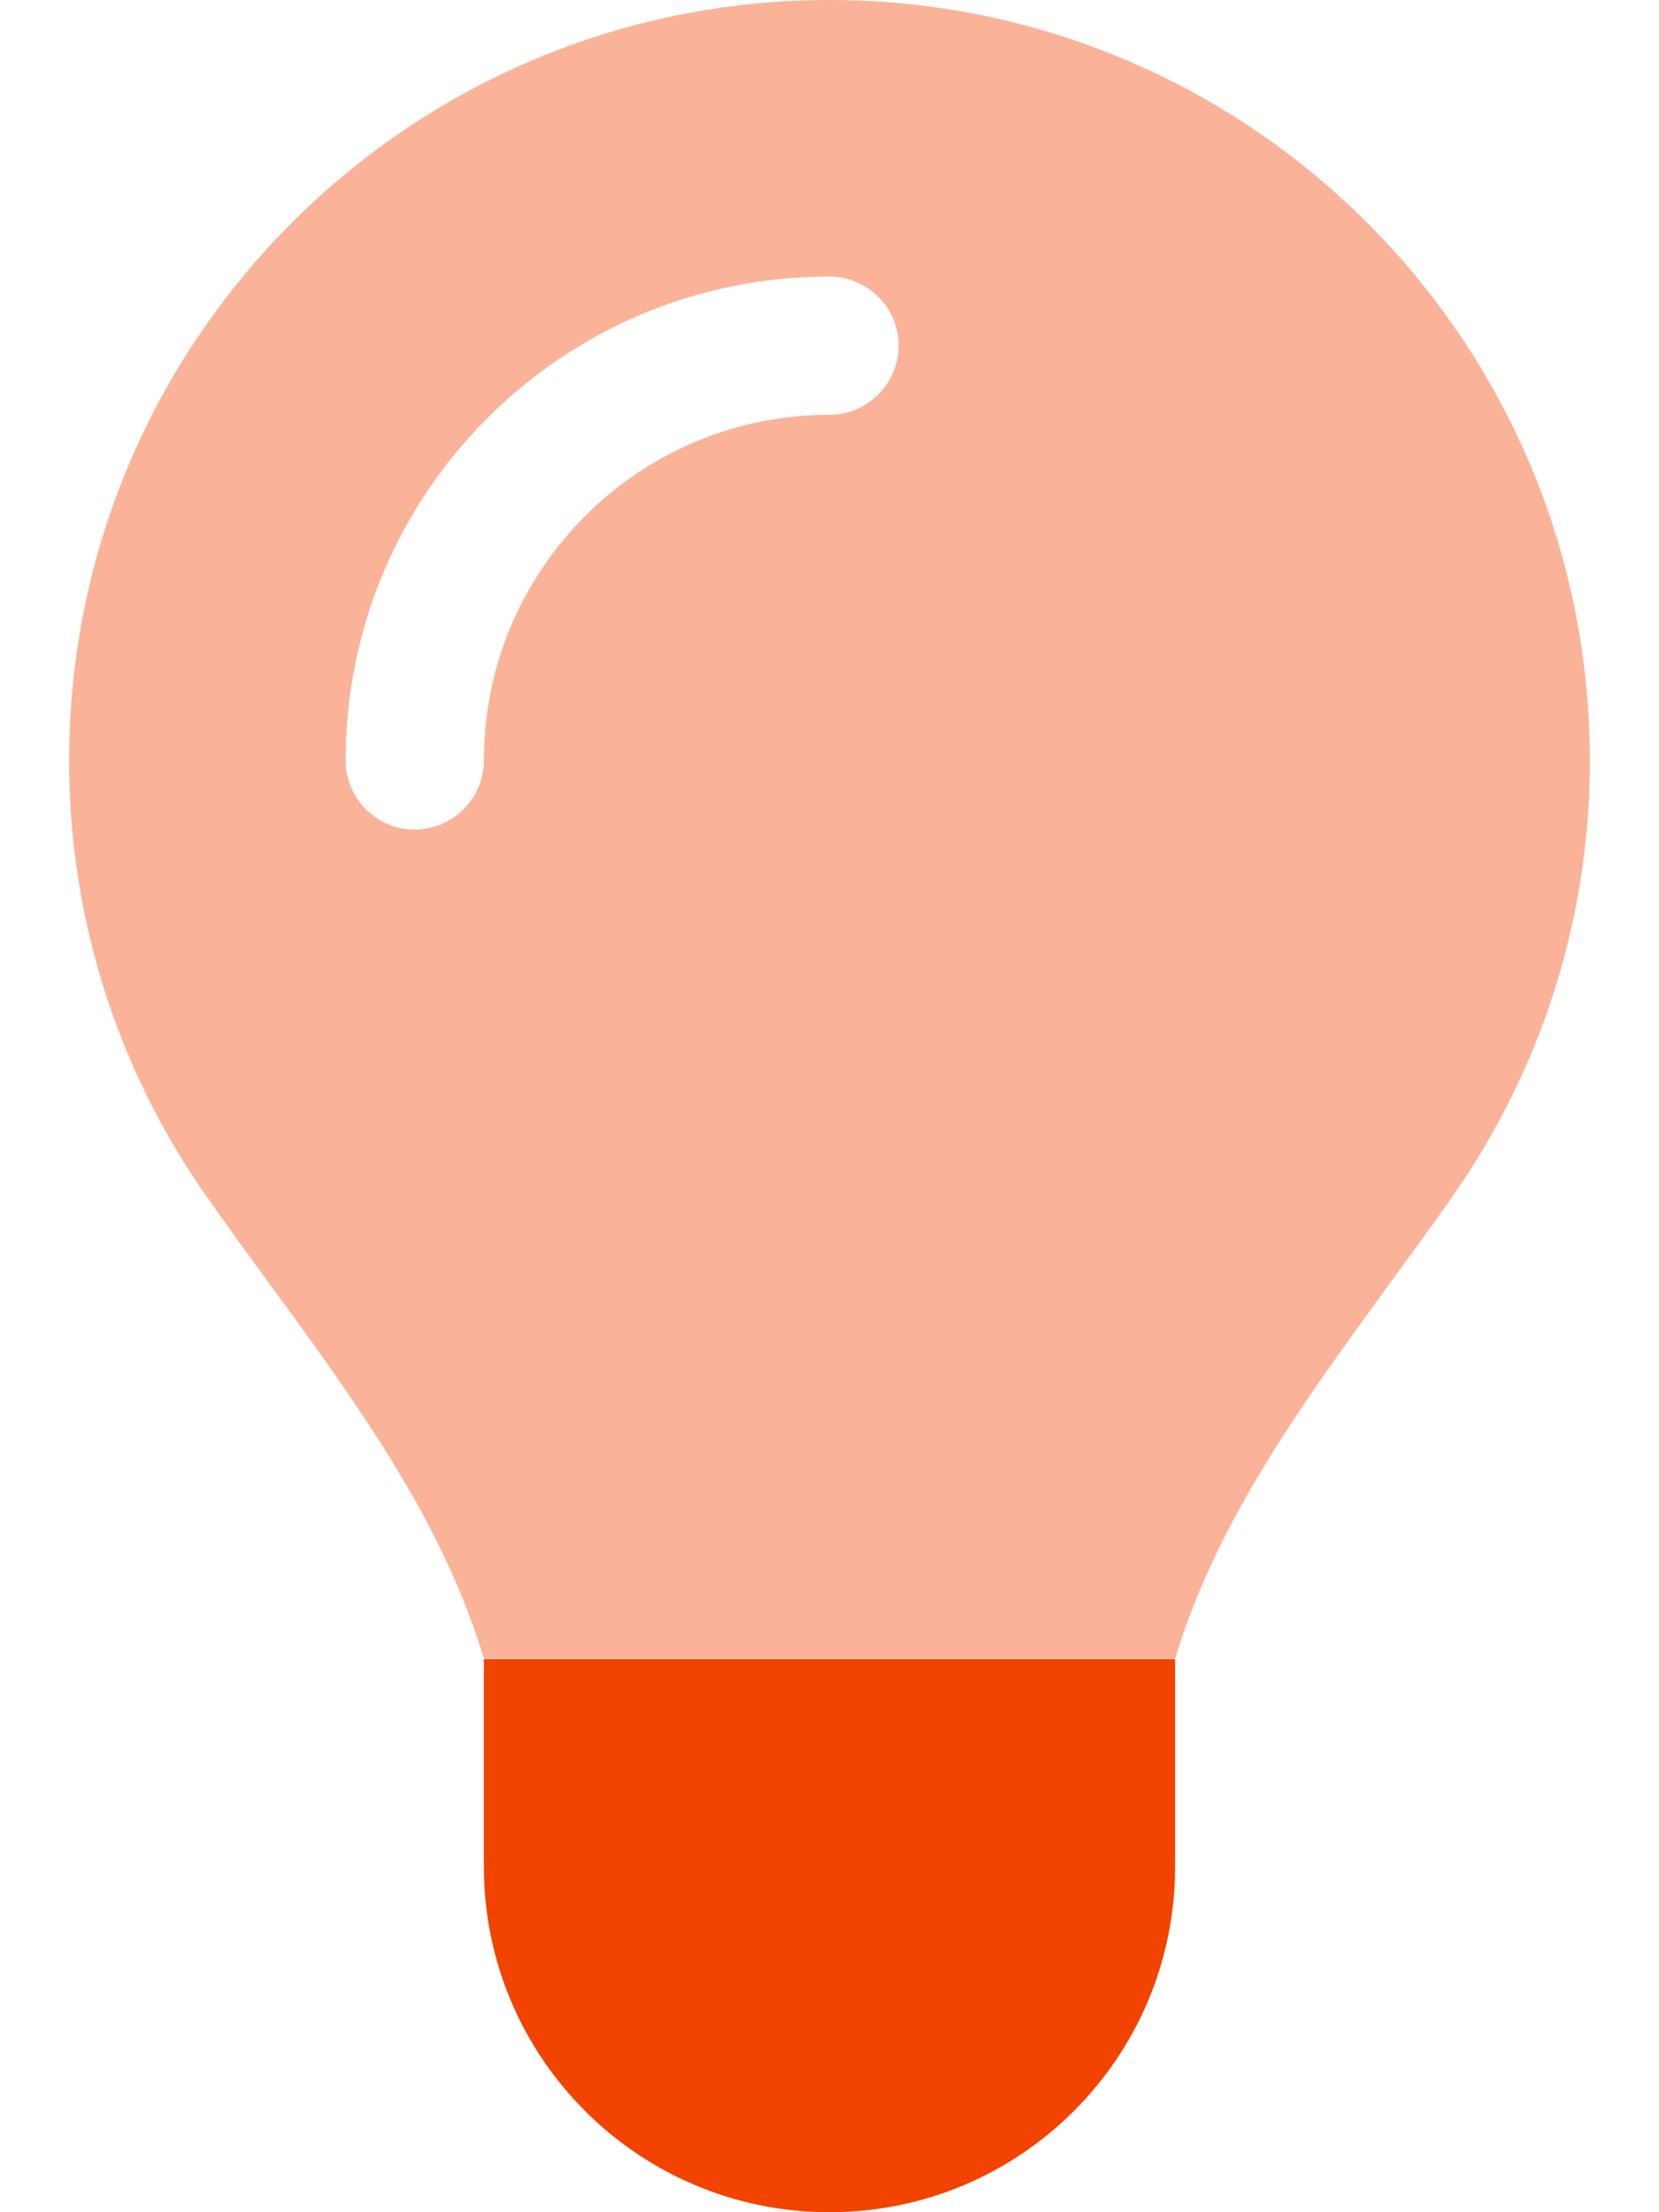
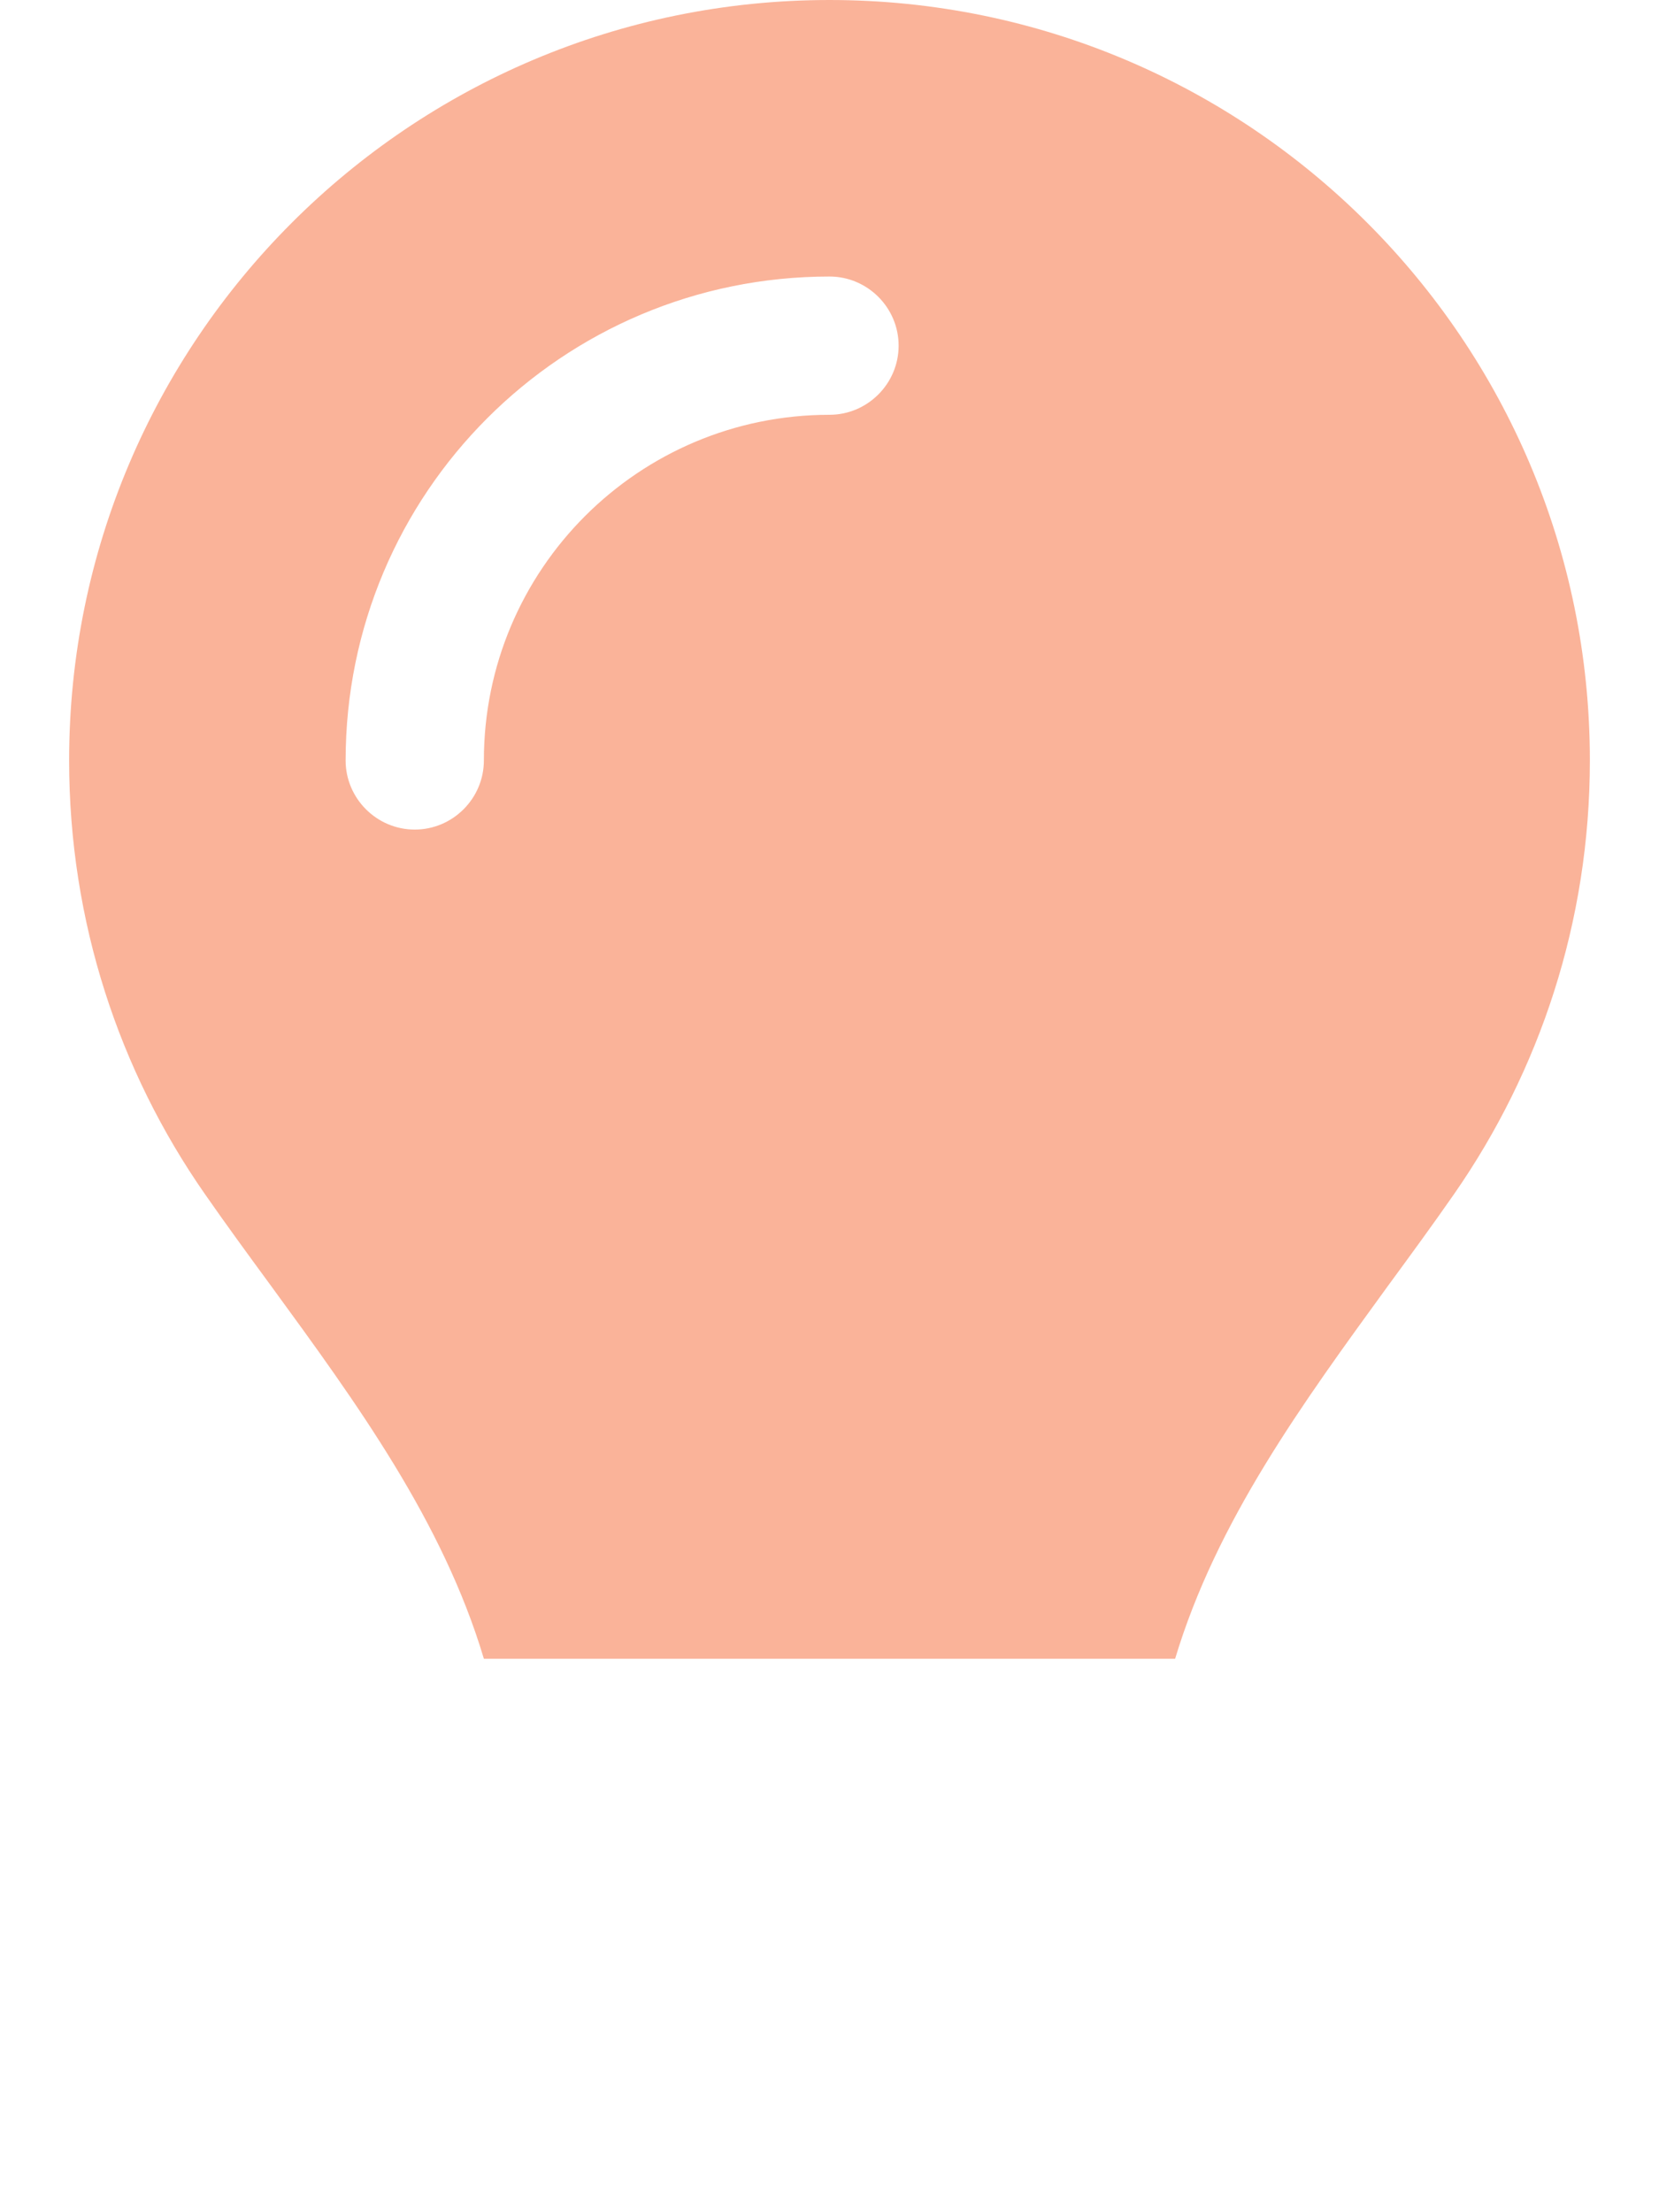
<svg xmlns="http://www.w3.org/2000/svg" width="24" height="32" viewBox="0 0 24 32" fill="none">
  <path opacity="0.4" d="M1 11C1 13.331 1.725 15.494 2.962 17.269C3.275 17.719 3.6 18.163 3.925 18.606C5.162 20.3 6.406 22.006 7 23.994H17C17.6 22 18.844 20.3 20.075 18.606C20.4 18.163 20.725 17.719 21.038 17.269C22.275 15.488 23 13.331 23 11C23 4.925 18.075 0 12 0C5.925 0 1 4.925 1 11ZM5 11C5 7.131 8.131 4 12 4C12.55 4 13 4.45 13 5C13 5.55 12.55 6 12 6C9.238 6 7 8.238 7 11C7 11.55 6.55 12 6 12C5.45 12 5 11.55 5 11Z" fill="#F24300" />
-   <path d="M12 32C14.762 32 17 29.762 17 27V24H7V27C7 29.762 9.238 32 12 32Z" fill="#F24300" />
</svg>